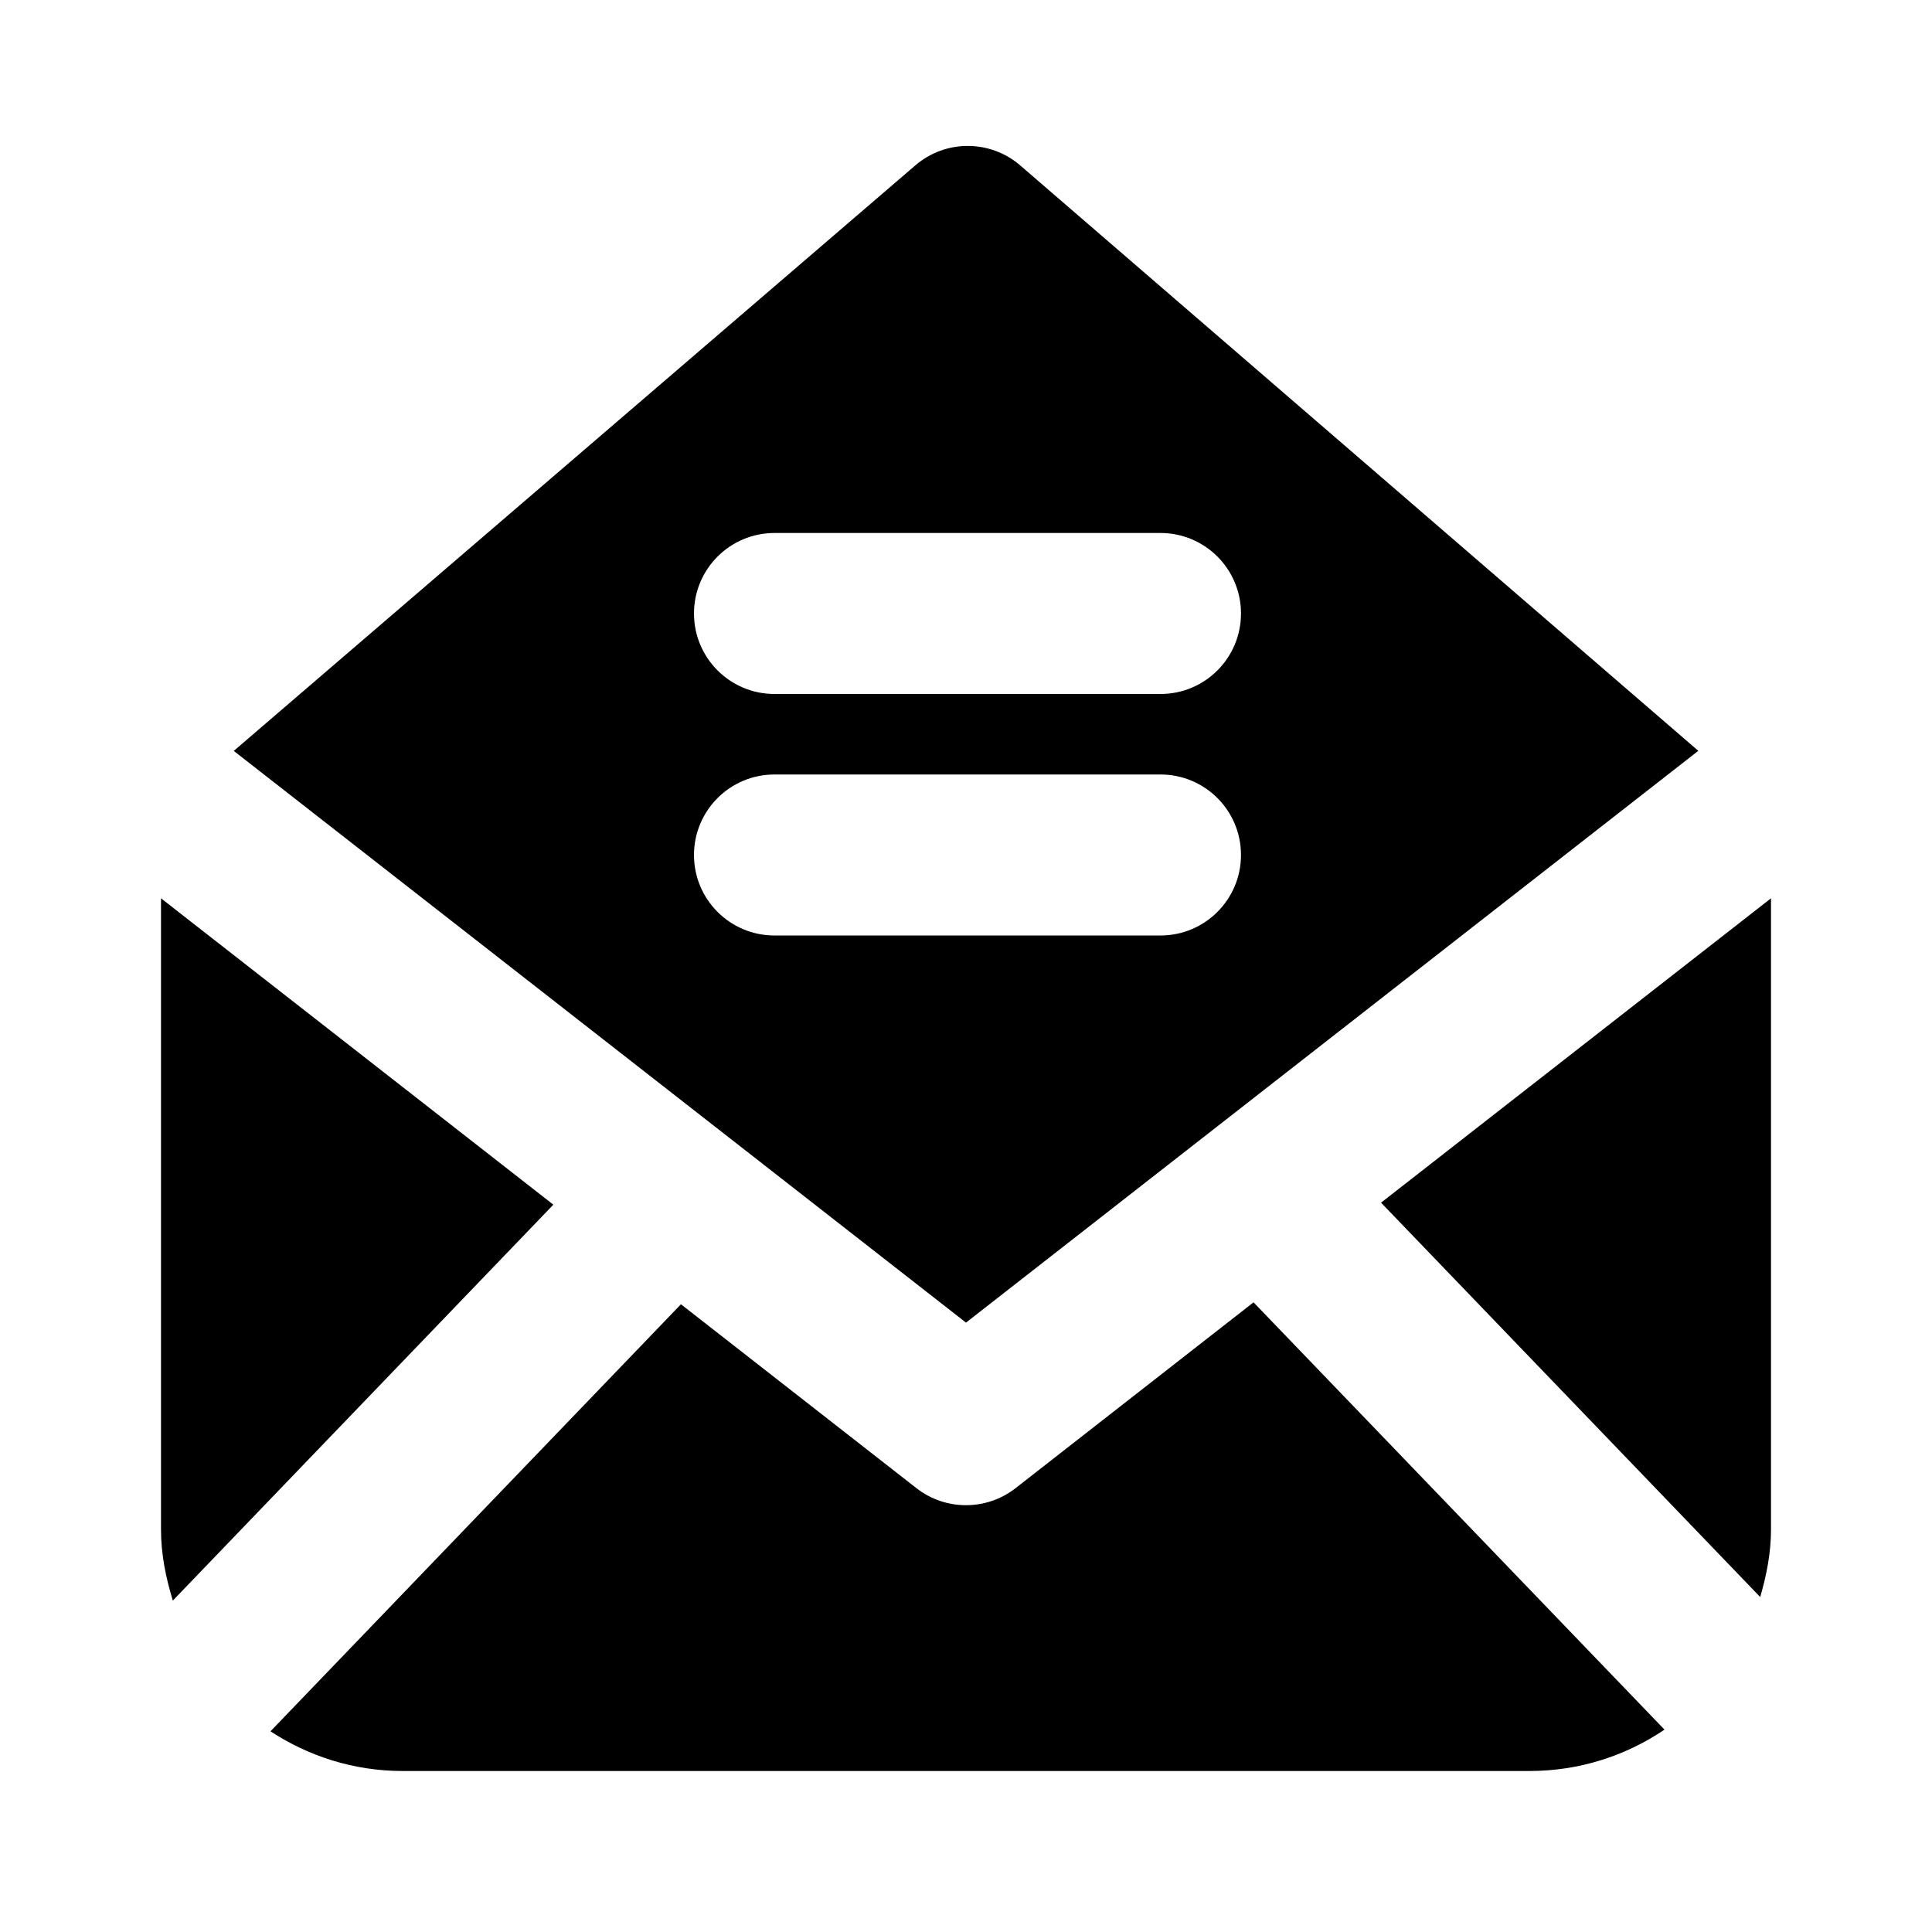
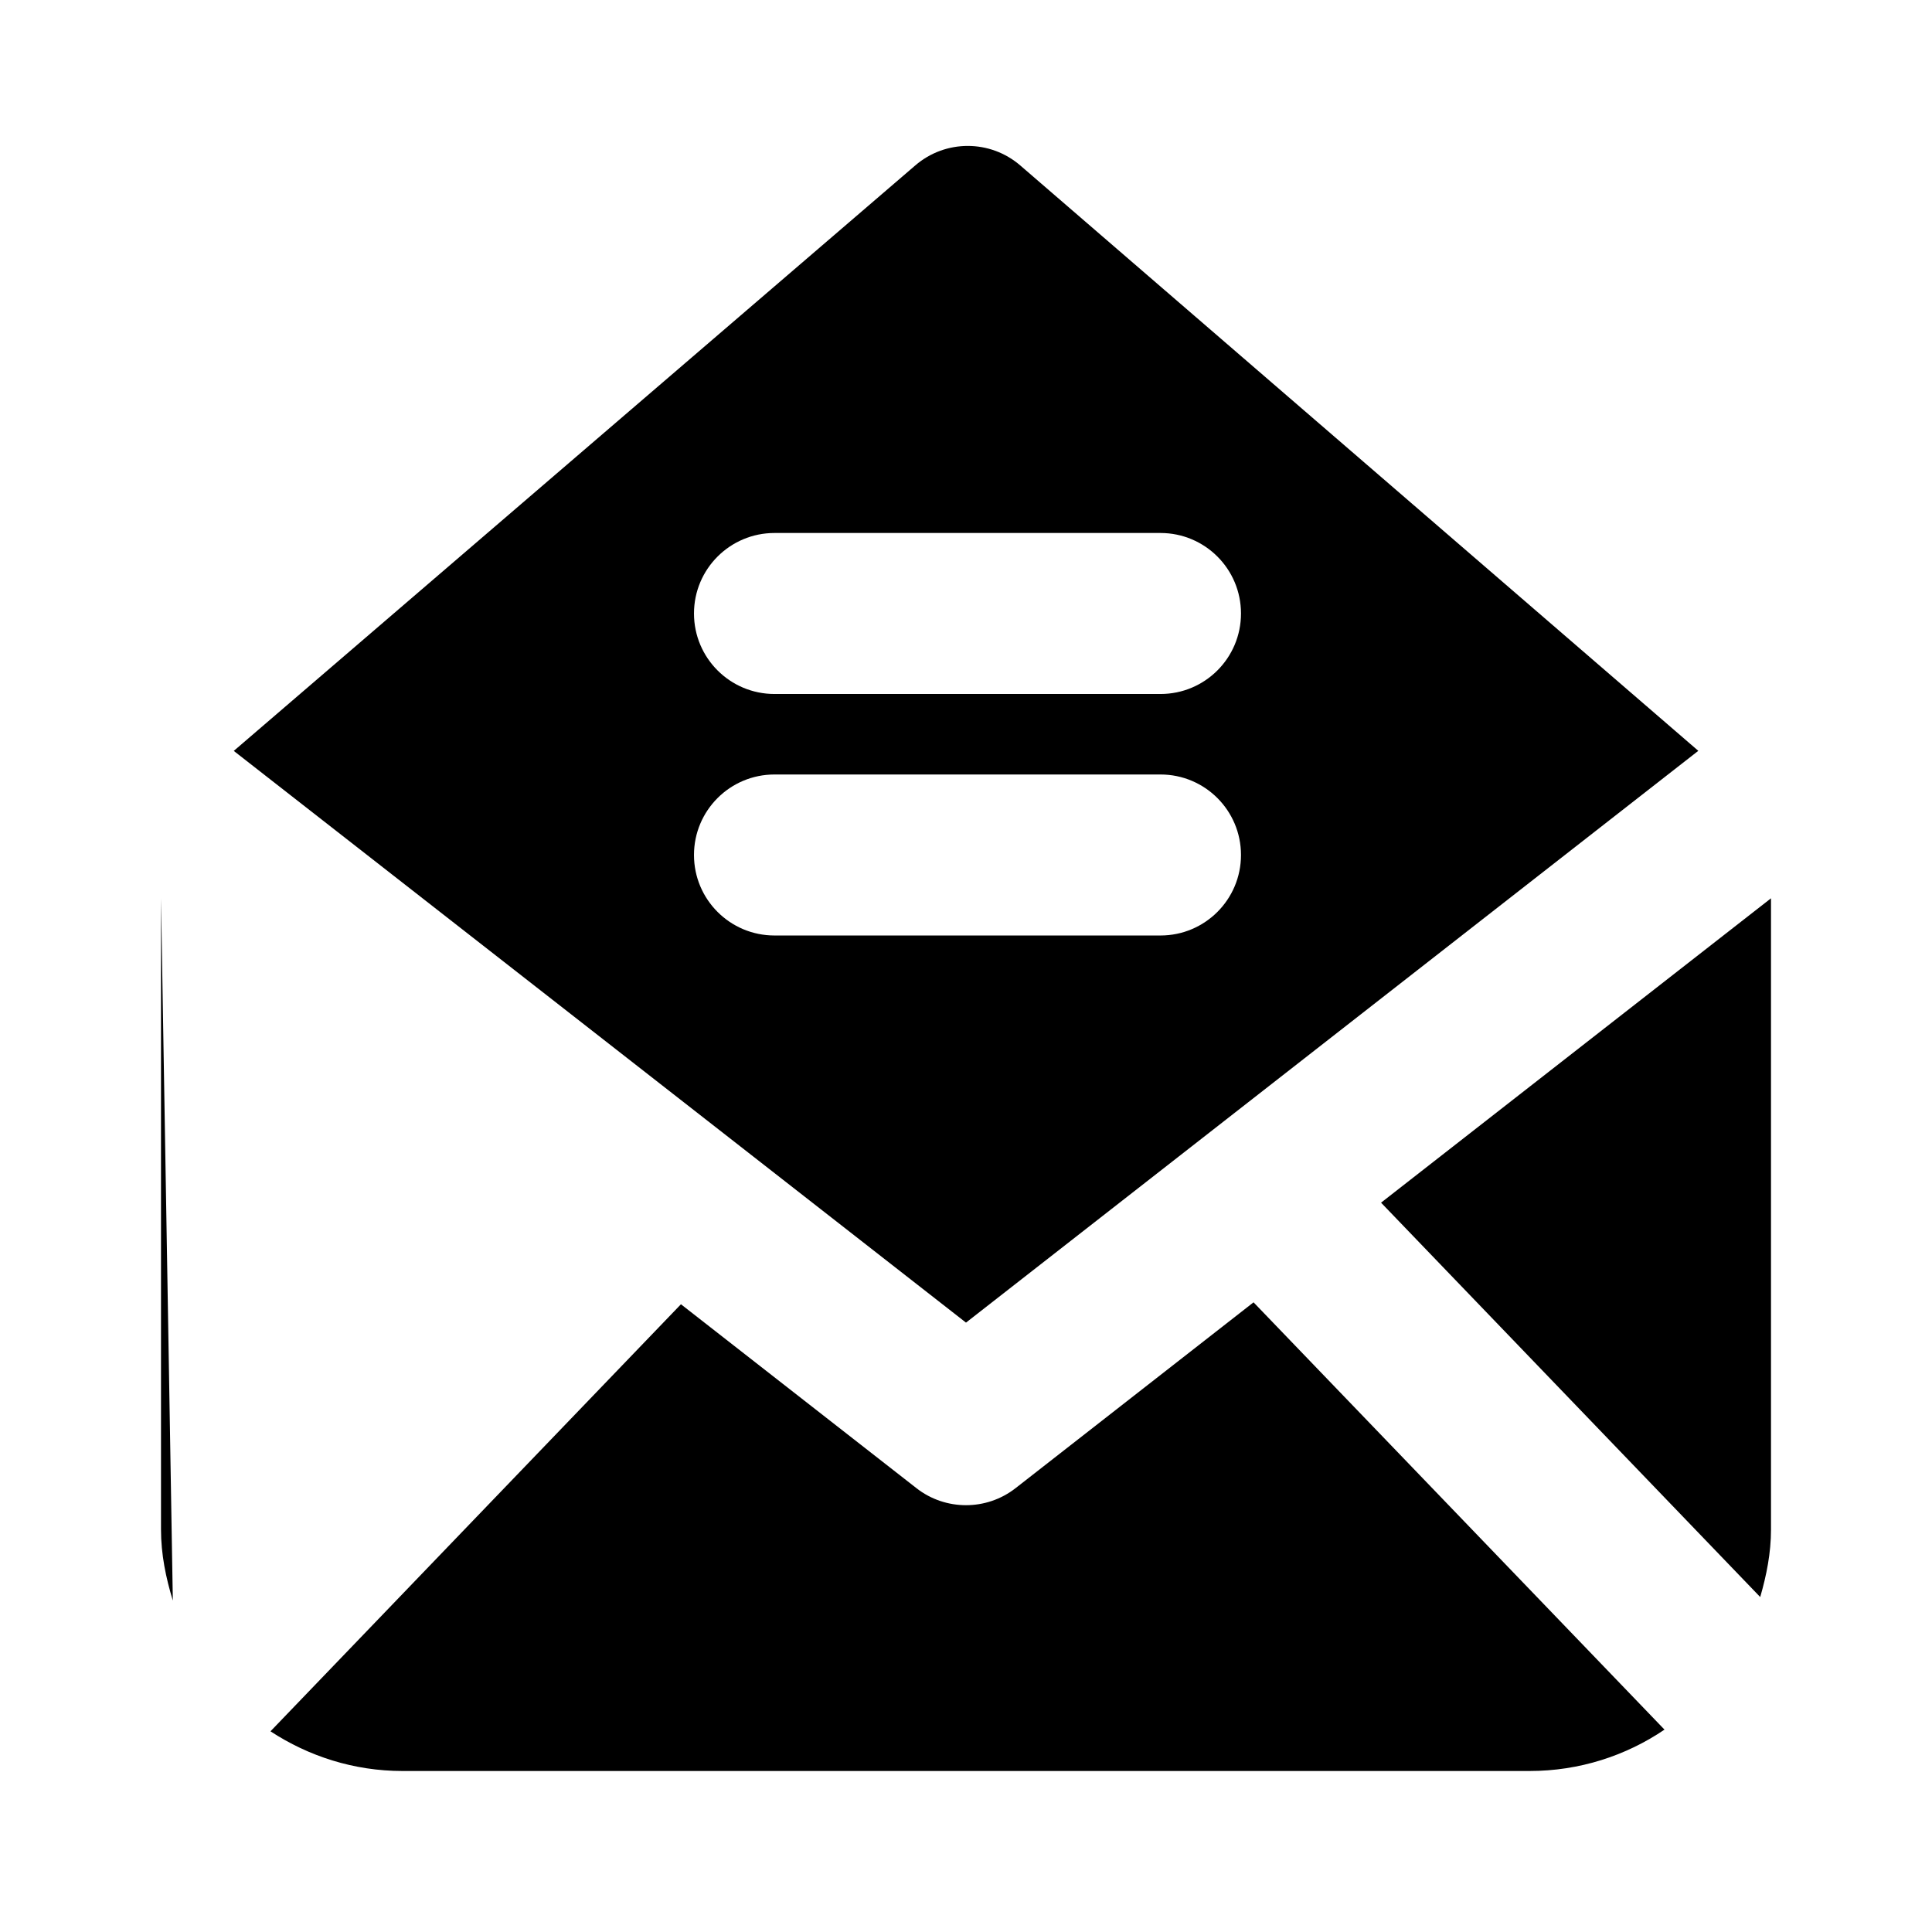
<svg xmlns="http://www.w3.org/2000/svg" width="1024" height="1024" id="Icons" viewBox="0 0 24 24">
-   <path id="Mail-opened" d="m17.156 14.94 4.844-3.781v7.841c0 .293-.056.57-.134.839zm-1.584 1.238-2.957 2.309c-.181.141-.398.211-.615.211s-.435-.07-.615-.211l-2.926-2.285-5.099 5.305c.472.309 1.035.493 1.64.493h14c.62 0 1.197-.189 1.677-.514zm-13.572-5.019v7.841c0 .309.061.602.147.883l4.727-4.918zm19.097-1.832-9.097 7.103-9.096-7.102 8.466-7.273c.376-.324.931-.322 1.305.001zm-12.476-1.706c0 .553.448 1 1 1h4.795c.552 0 1-.447 1-1s-.448-1-1-1h-4.795c-.552 0-1 .447-1 1zm6.795 3c0-.553-.448-1-1-1h-4.795c-.552 0-1 .447-1 1s.448 1 1 1h4.795c.552 0 1-.447 1-1z" />
+   <path id="Mail-opened" d="m17.156 14.94 4.844-3.781v7.841c0 .293-.056.57-.134.839zm-1.584 1.238-2.957 2.309c-.181.141-.398.211-.615.211s-.435-.07-.615-.211l-2.926-2.285-5.099 5.305c.472.309 1.035.493 1.64.493h14c.62 0 1.197-.189 1.677-.514zm-13.572-5.019v7.841c0 .309.061.602.147.883zm19.097-1.832-9.097 7.103-9.096-7.102 8.466-7.273c.376-.324.931-.322 1.305.001zm-12.476-1.706c0 .553.448 1 1 1h4.795c.552 0 1-.447 1-1s-.448-1-1-1h-4.795c-.552 0-1 .447-1 1zm6.795 3c0-.553-.448-1-1-1h-4.795c-.552 0-1 .447-1 1s.448 1 1 1h4.795c.552 0 1-.447 1-1z" />
</svg>